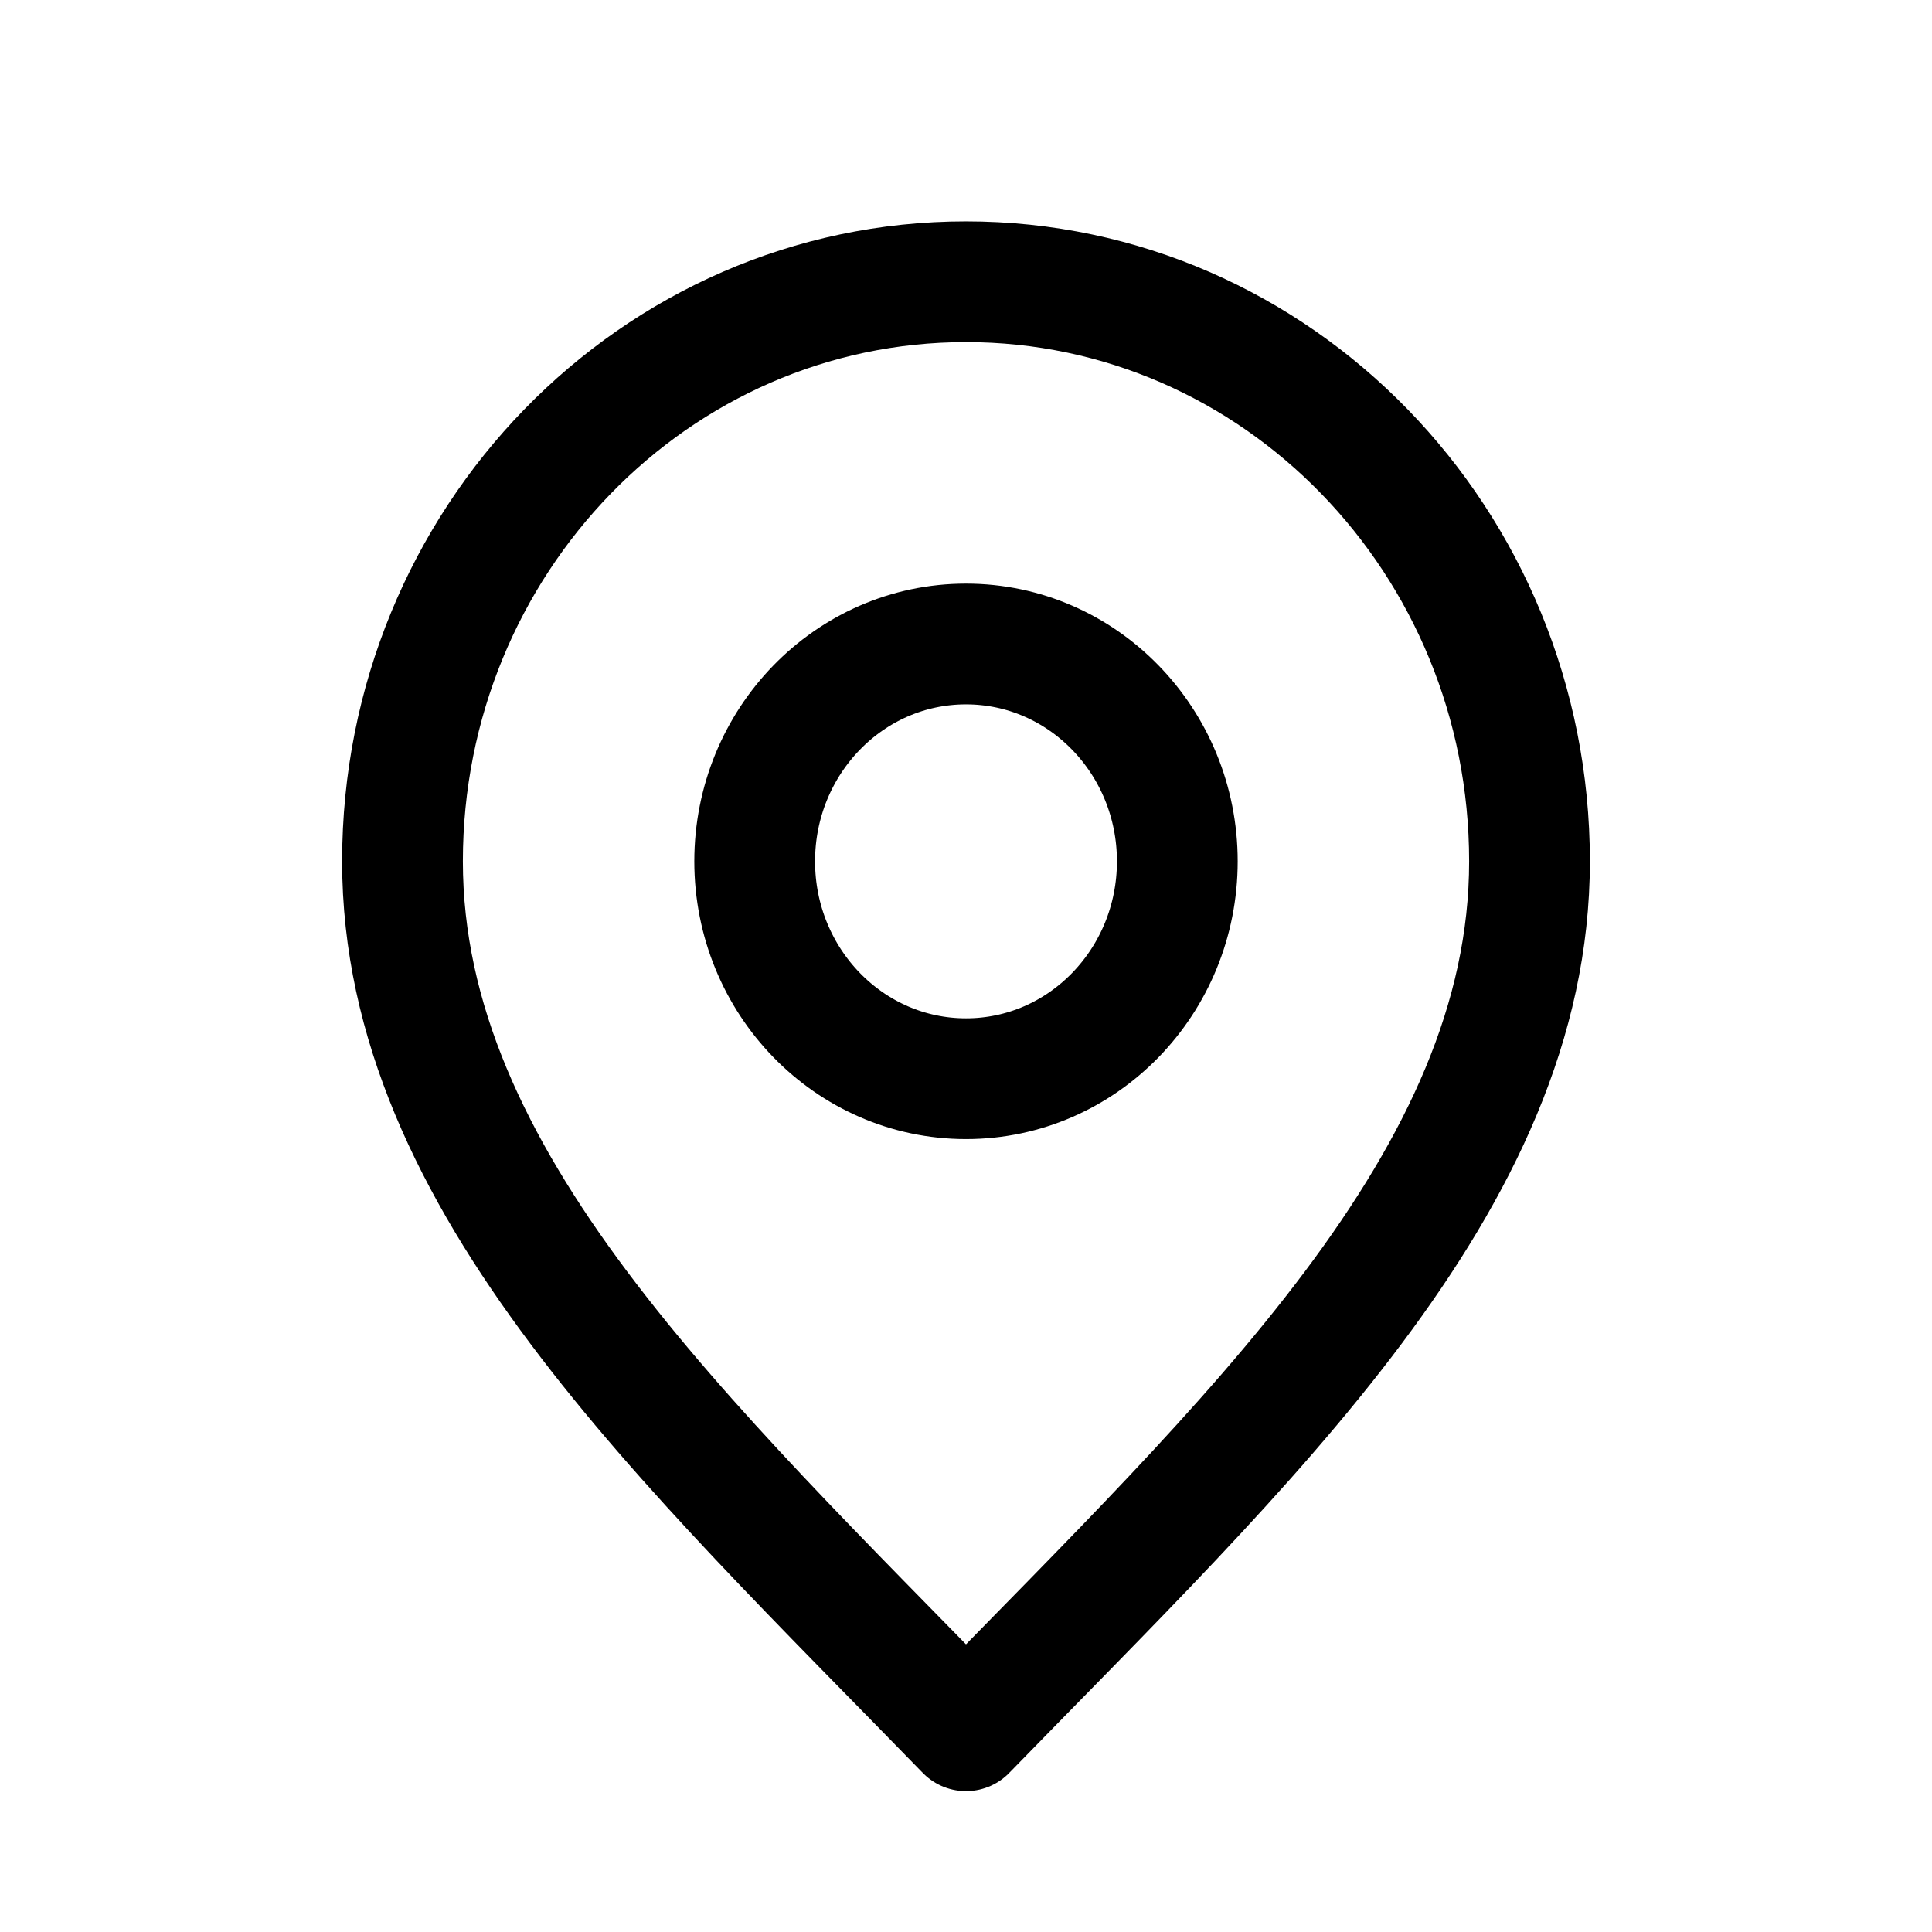
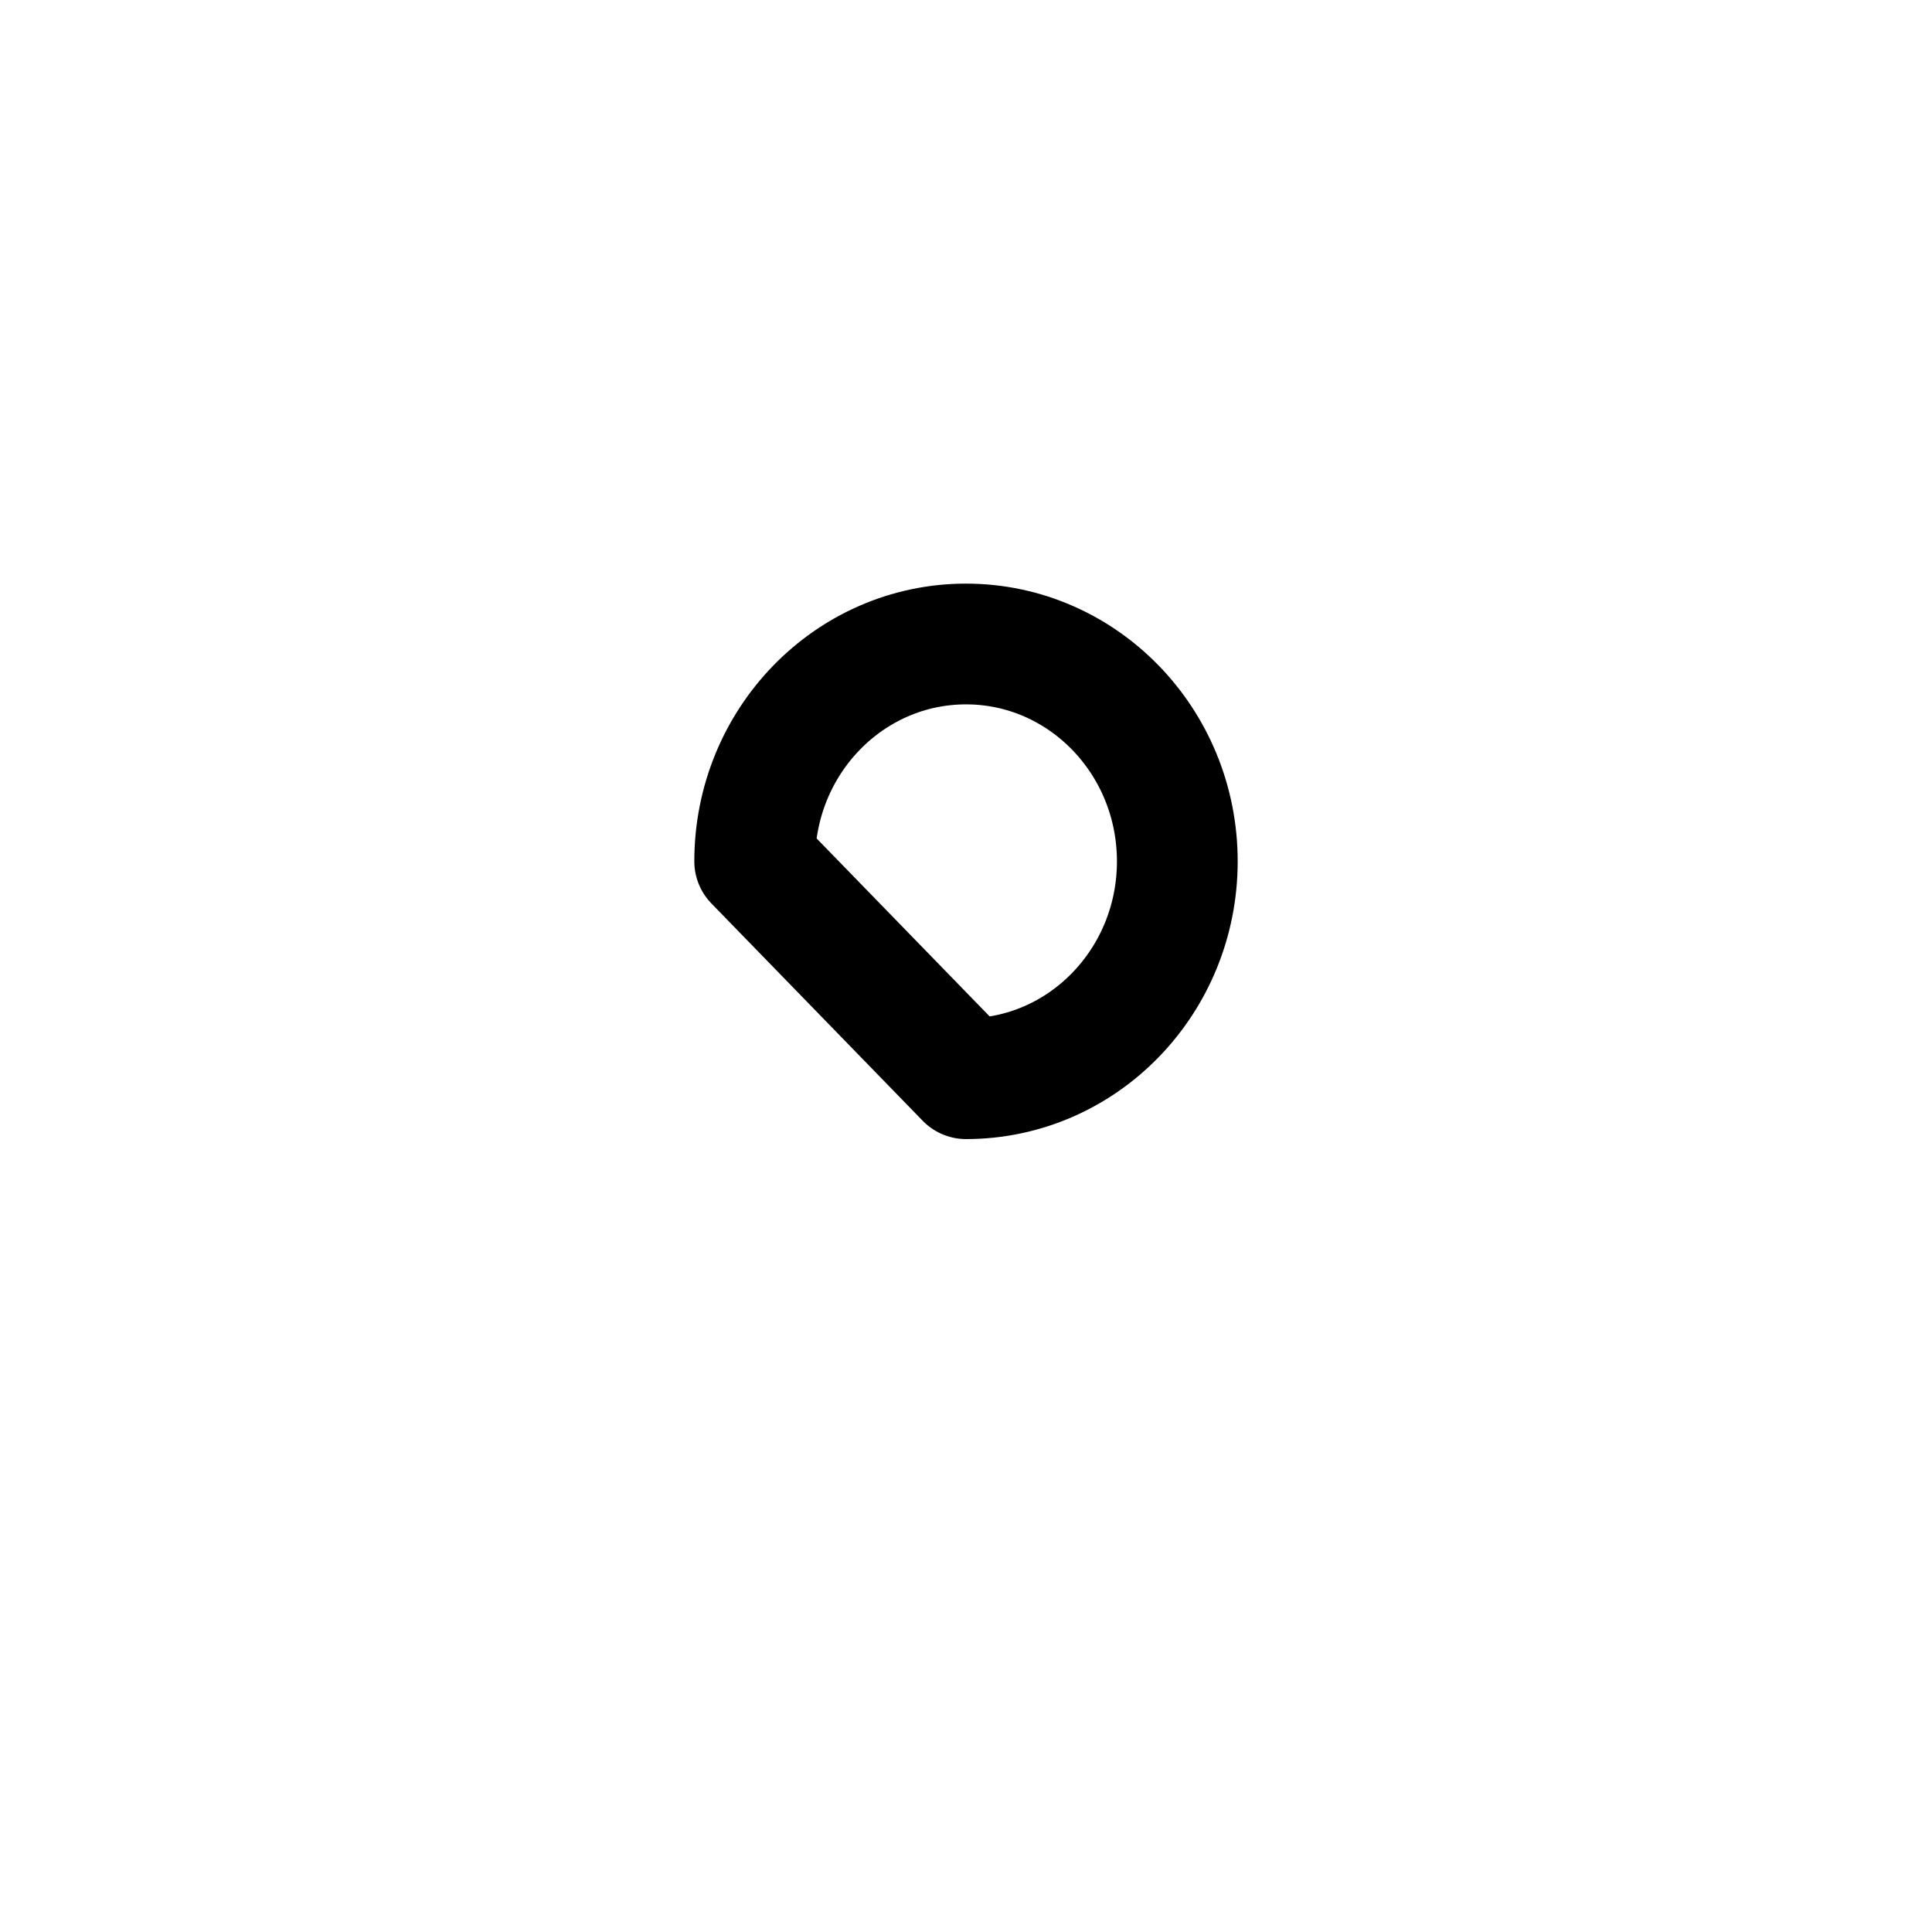
<svg xmlns="http://www.w3.org/2000/svg" aria-hidden="true" class="Icon_icon__PiIwX" fill="none" viewBox="0 0 24 24">
-   <path stroke-linejoin="round" stroke-linecap="round" stroke-width="1.5" stroke="currentColor" d="M12 13.4C13.45 13.4 14.625 12.191 14.625 10.7C14.625 9.209 13.45 8 12 8C10.55 8 9.375 9.209 9.375 10.7C9.375 12.191 10.55 13.4 12 13.4Z" />
-   <path stroke-linejoin="round" stroke-linecap="round" stroke-width="1.5" stroke="currentColor" d="M12 21.5C15.5 17.9 19 14.676 19 10.7C19 6.724 15.866 3.5 12 3.5C8.134 3.5 5 6.724 5 10.7C5 14.676 8.5 17.9 12 21.5Z" />
+   <path stroke-linejoin="round" stroke-linecap="round" stroke-width="1.5" stroke="currentColor" d="M12 13.4C13.45 13.4 14.625 12.191 14.625 10.7C14.625 9.209 13.45 8 12 8C10.55 8 9.375 9.209 9.375 10.7Z" />
</svg>